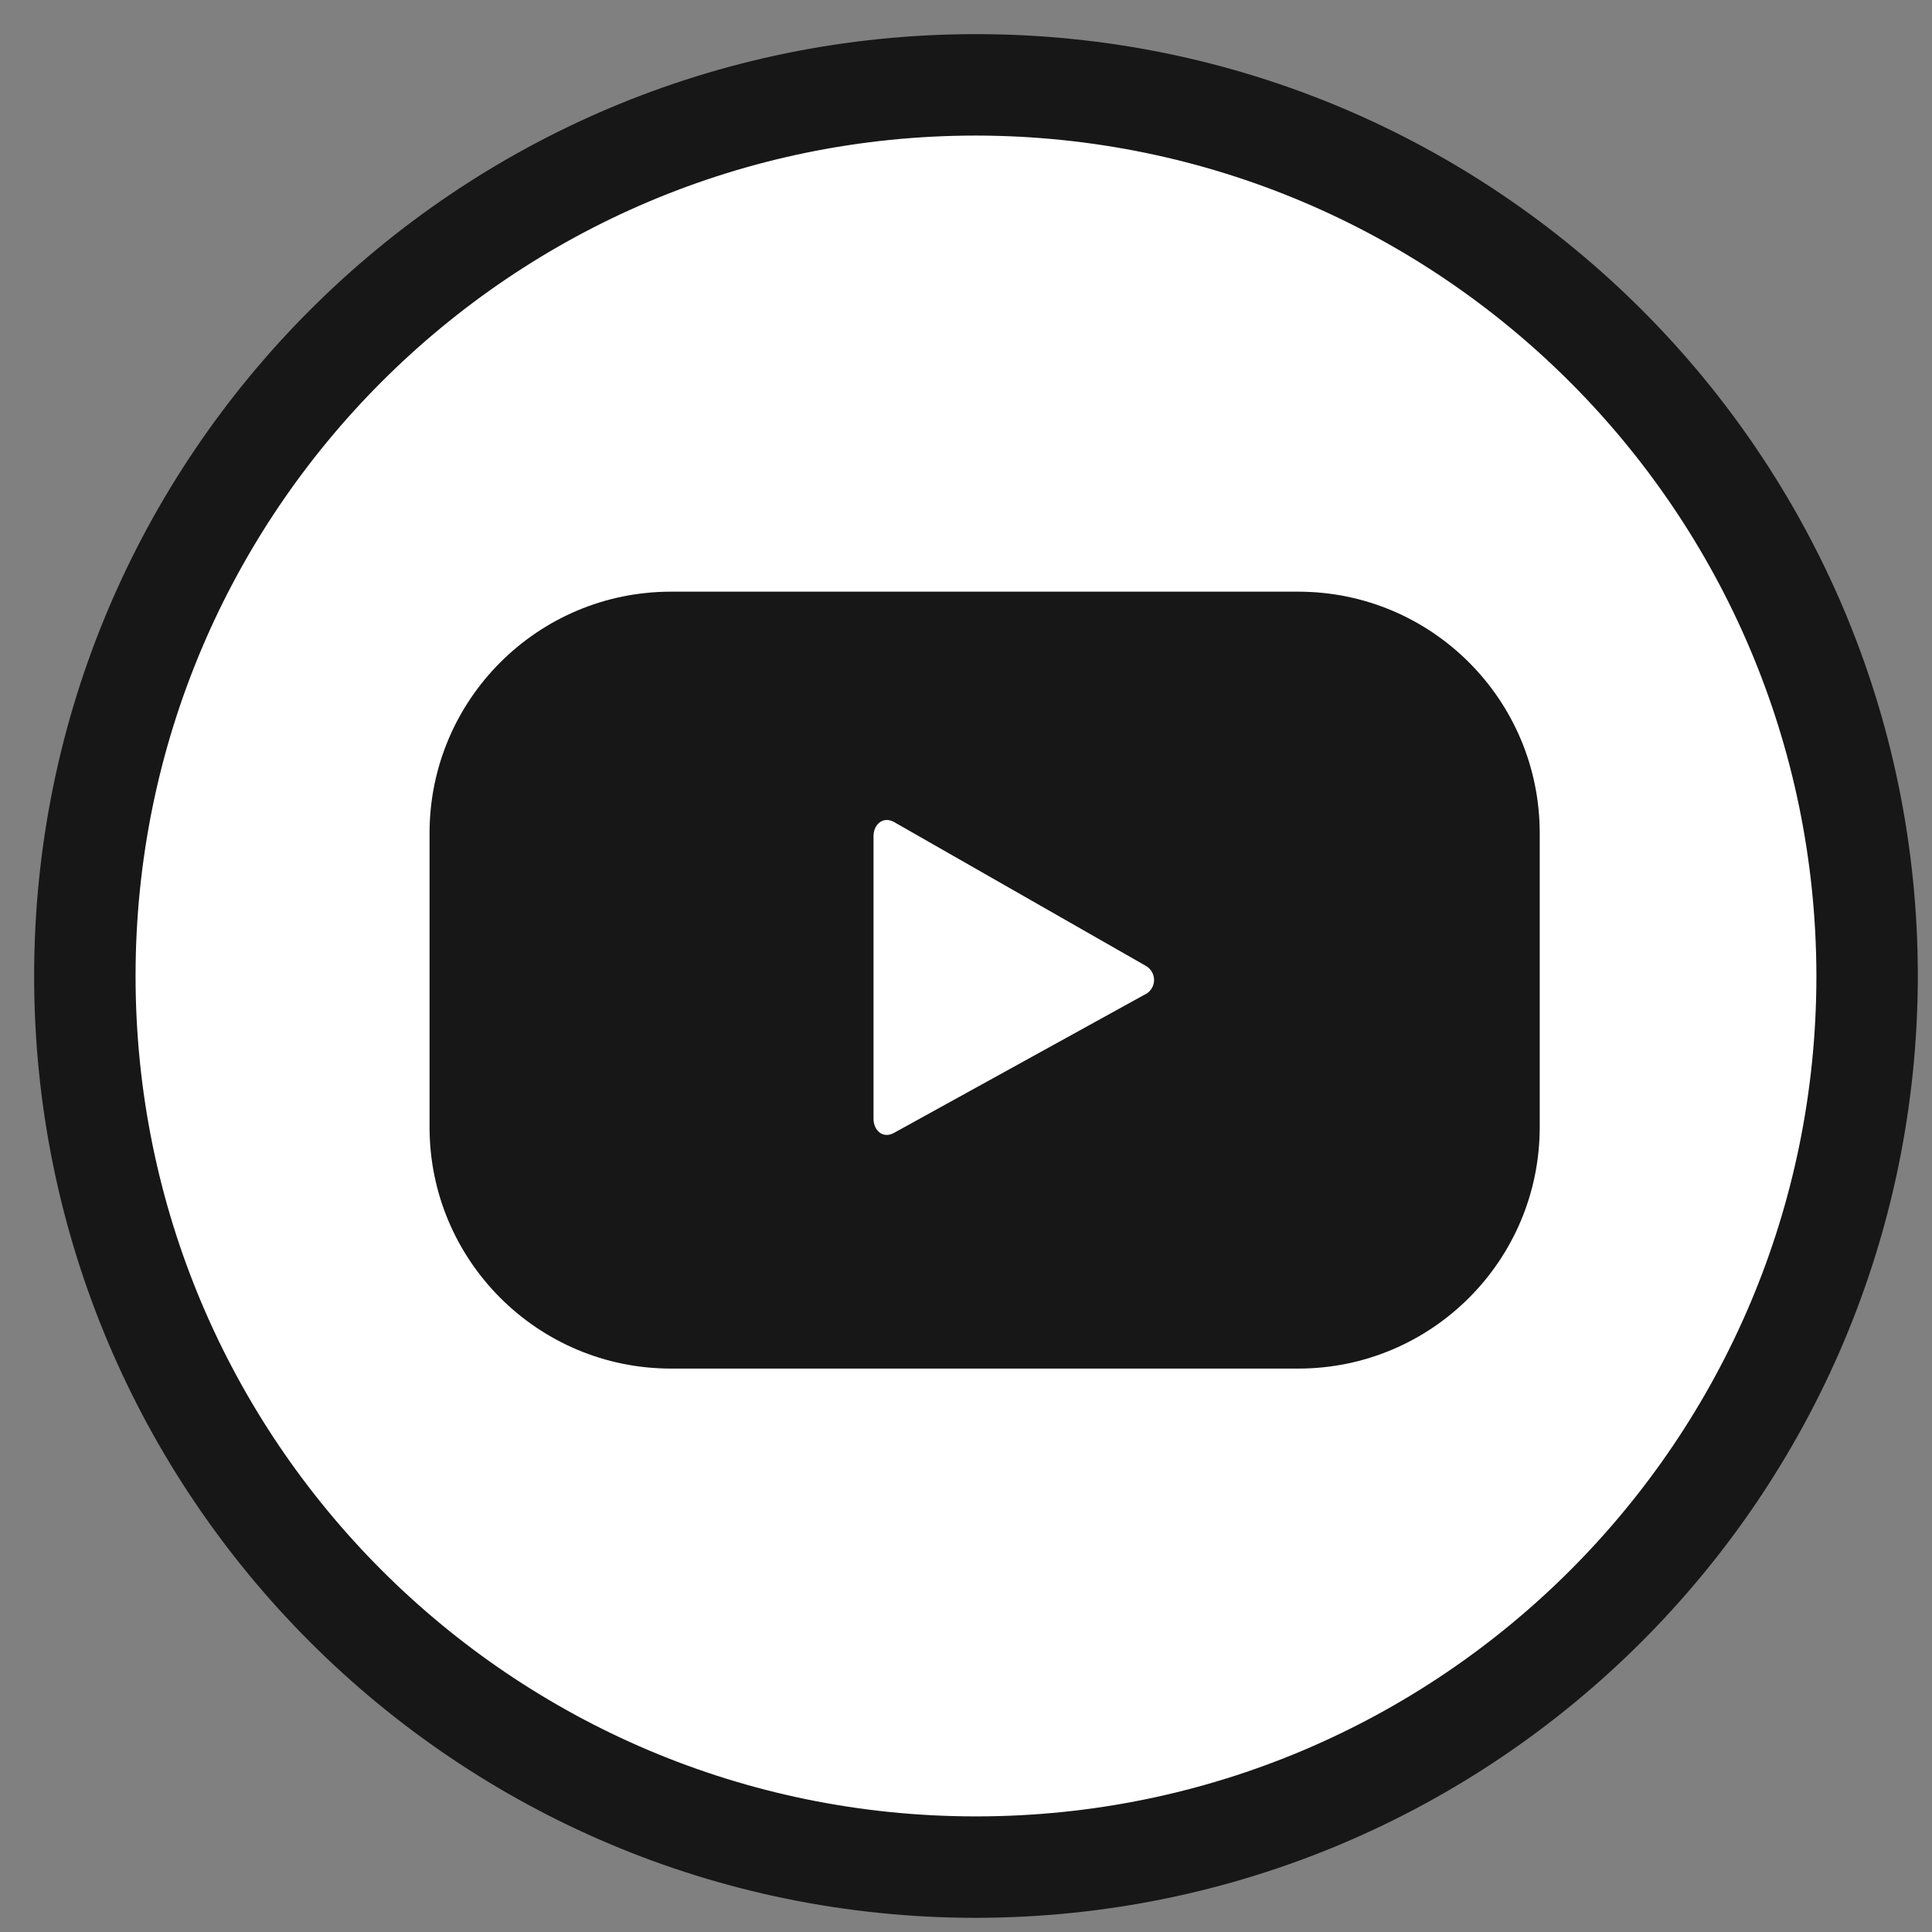
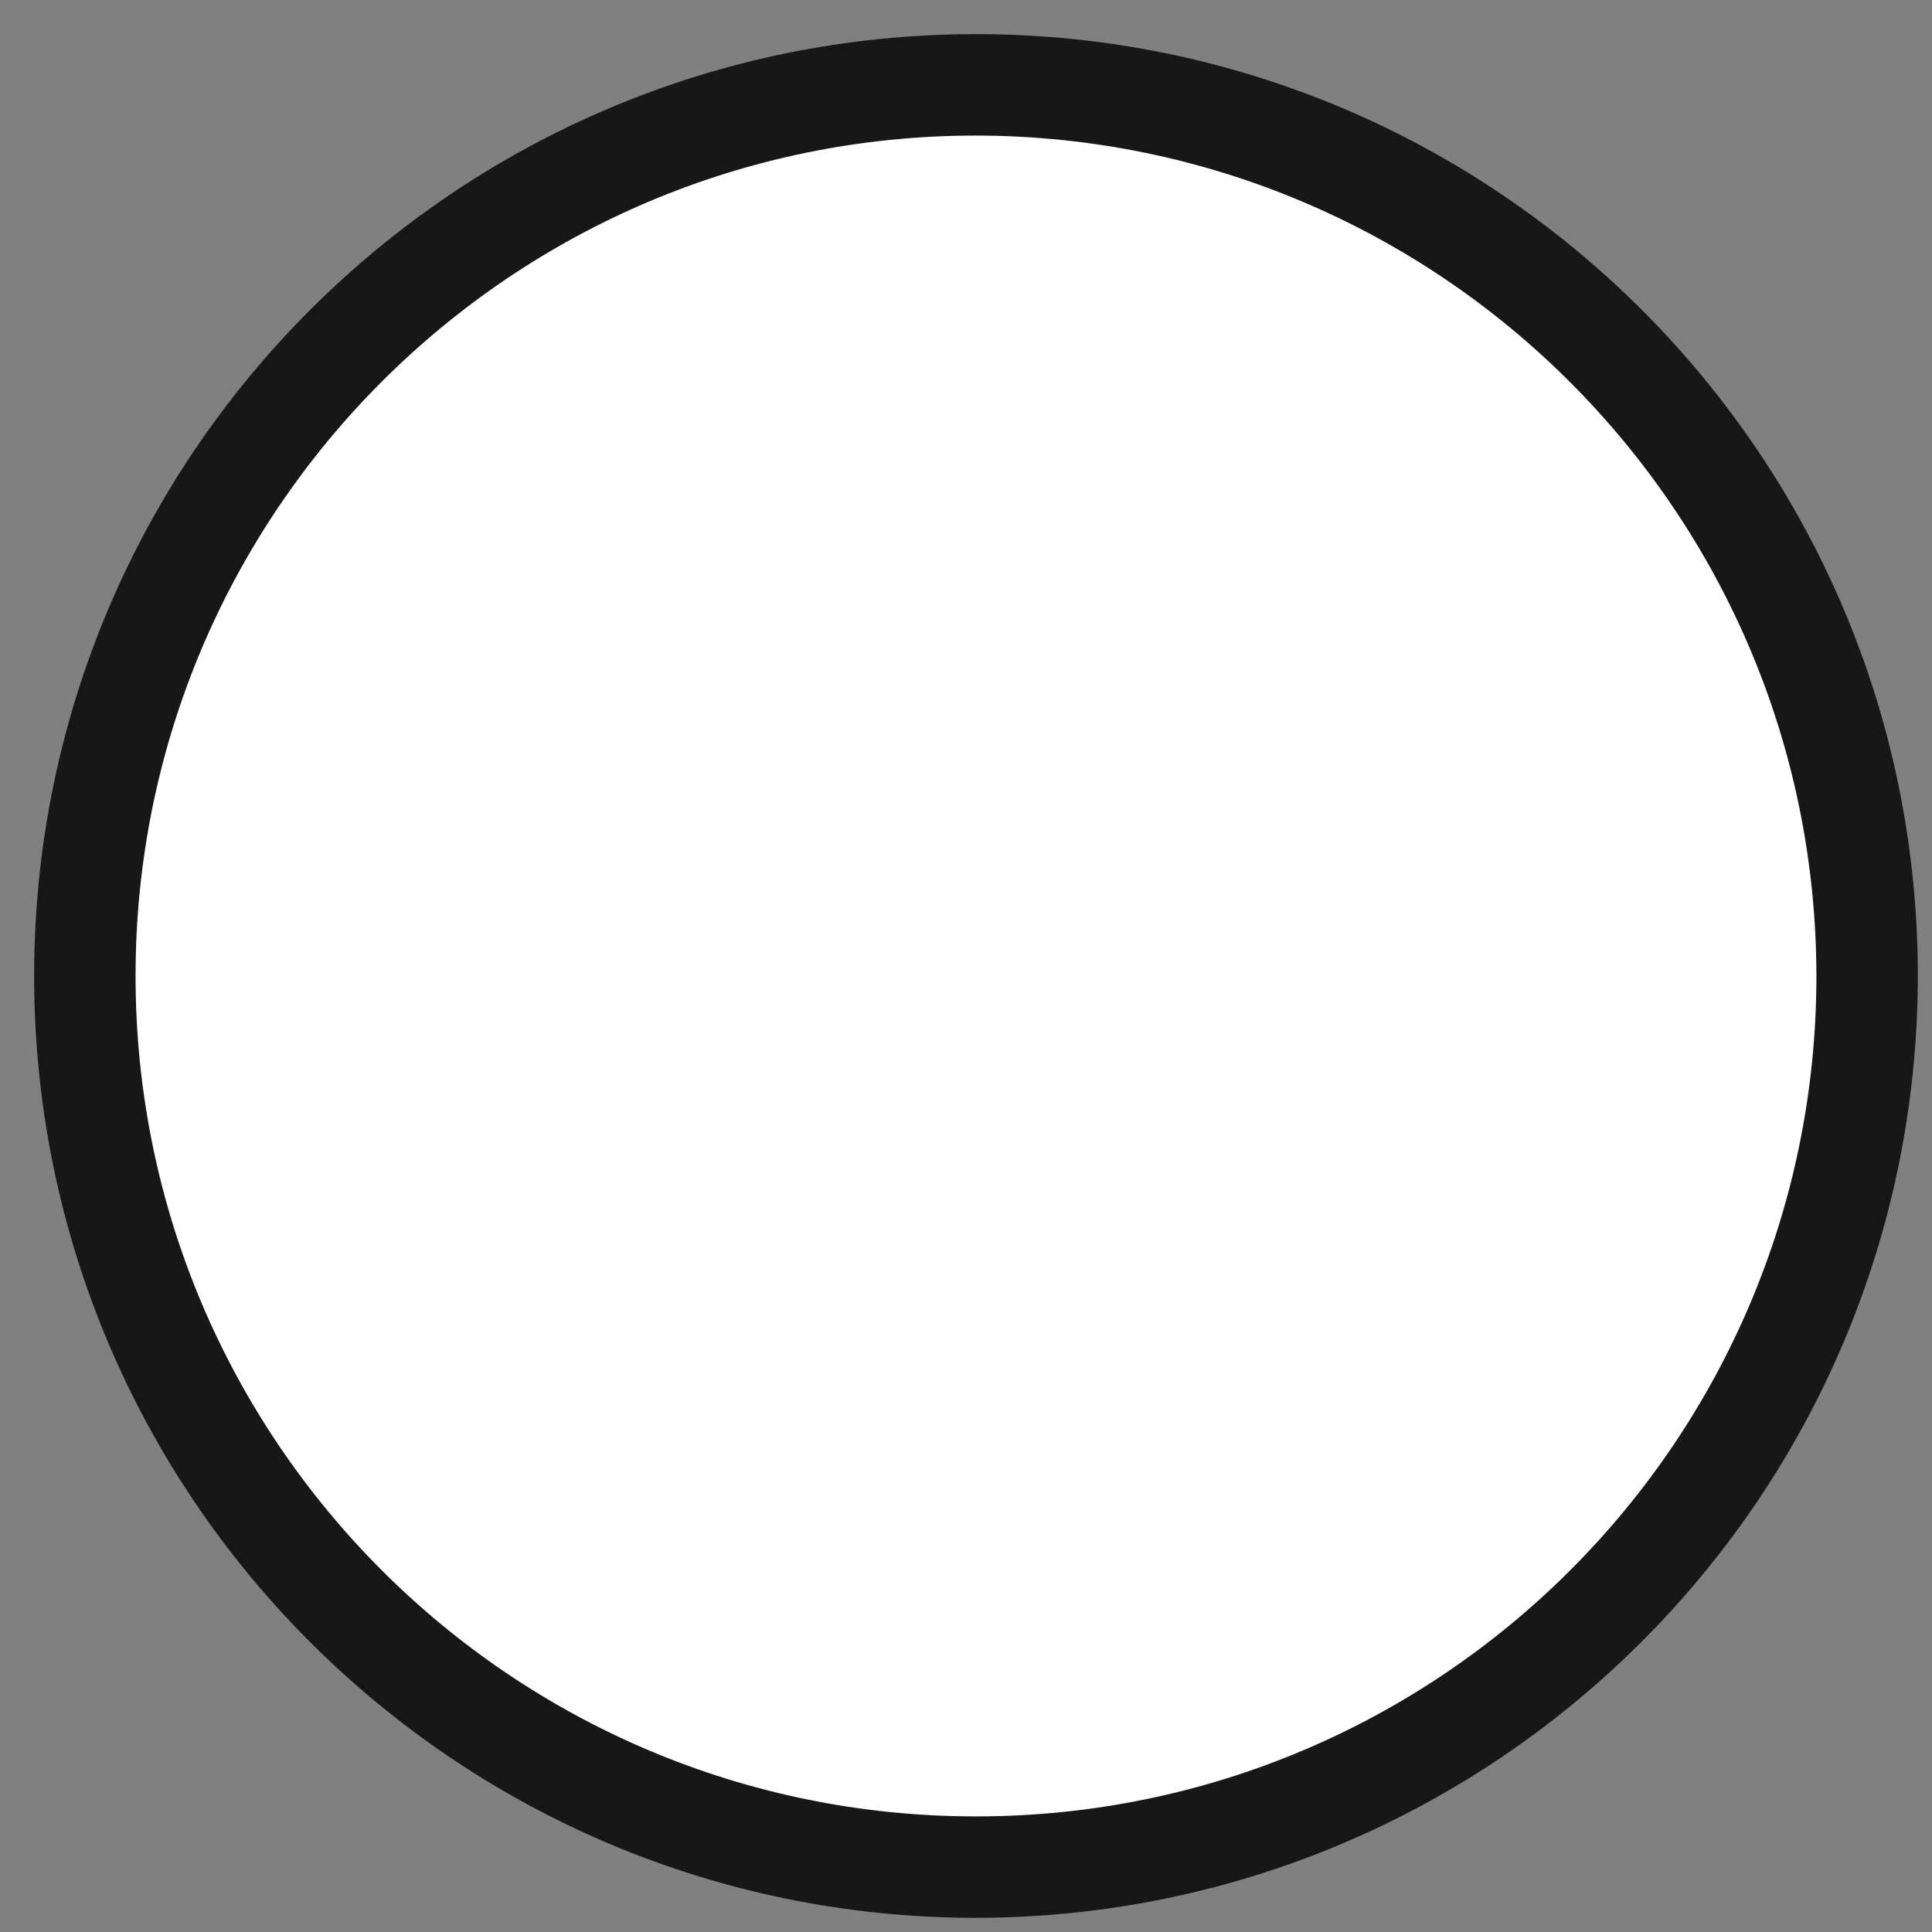
<svg xmlns="http://www.w3.org/2000/svg" width="24px" height="24px" viewBox="0 0 24 24" version="1.1">
  <rect x="0" y="0" width="24" height="24" fill="#808080" stroke="none" />
  <title>youtube_black</title>
  <g id="Page-1" stroke="none" stroke-width="1" fill="none" fill-rule="evenodd">
    <g id="Artboard" transform="translate(-3, -4)">
      <g id="youtube_black" transform="translate(3, 4)">
        <circle id="Oval-Copy-3" fill="#FFFFFF" cx="12" cy="12" r="11" />
        <path d="M0.424,12.124 C0.424,5.663 5.663,0.424 12.124,0.424 C18.586,0.424 23.824,5.663 23.824,12.124 C23.817,18.583 18.583,23.817 12.124,23.824 C5.663,23.824 0.424,18.586 0.424,12.124 Z M12.124,1.684 C6.358,1.684 1.684,6.358 1.684,12.124 C1.684,17.89 6.358,22.564 12.124,22.564 C17.89,22.564 22.564,17.89 22.564,12.124 C22.557,6.361 17.887,1.691 12.124,1.684 Z" id="Shape" fill="#171717" fill-rule="nonzero" />
-         <path d="M19.127,10.35 C19.127,8.693 17.784,7.35 16.127,7.35 L8.336,7.35 C6.679,7.35 5.336,8.693 5.336,10.35 L5.336,14.001 C5.336,15.658 6.679,17.001 8.336,17.001 L16.127,17.001 C17.784,17.001 19.127,15.658 19.127,14.001 L19.127,10.35 Z M11.104,14.074 C10.971,14.147 10.851,14.049 10.851,13.894 L10.851,10.389 C10.851,10.234 10.976,10.136 11.109,10.213 L14.237,12 C14.303,12.039 14.341,12.112 14.336,12.188 C14.33,12.264 14.282,12.331 14.211,12.36 L11.104,14.074 Z" id="Shape" fill="#171717" fill-rule="nonzero" />
      </g>
    </g>
  </g>
</svg>